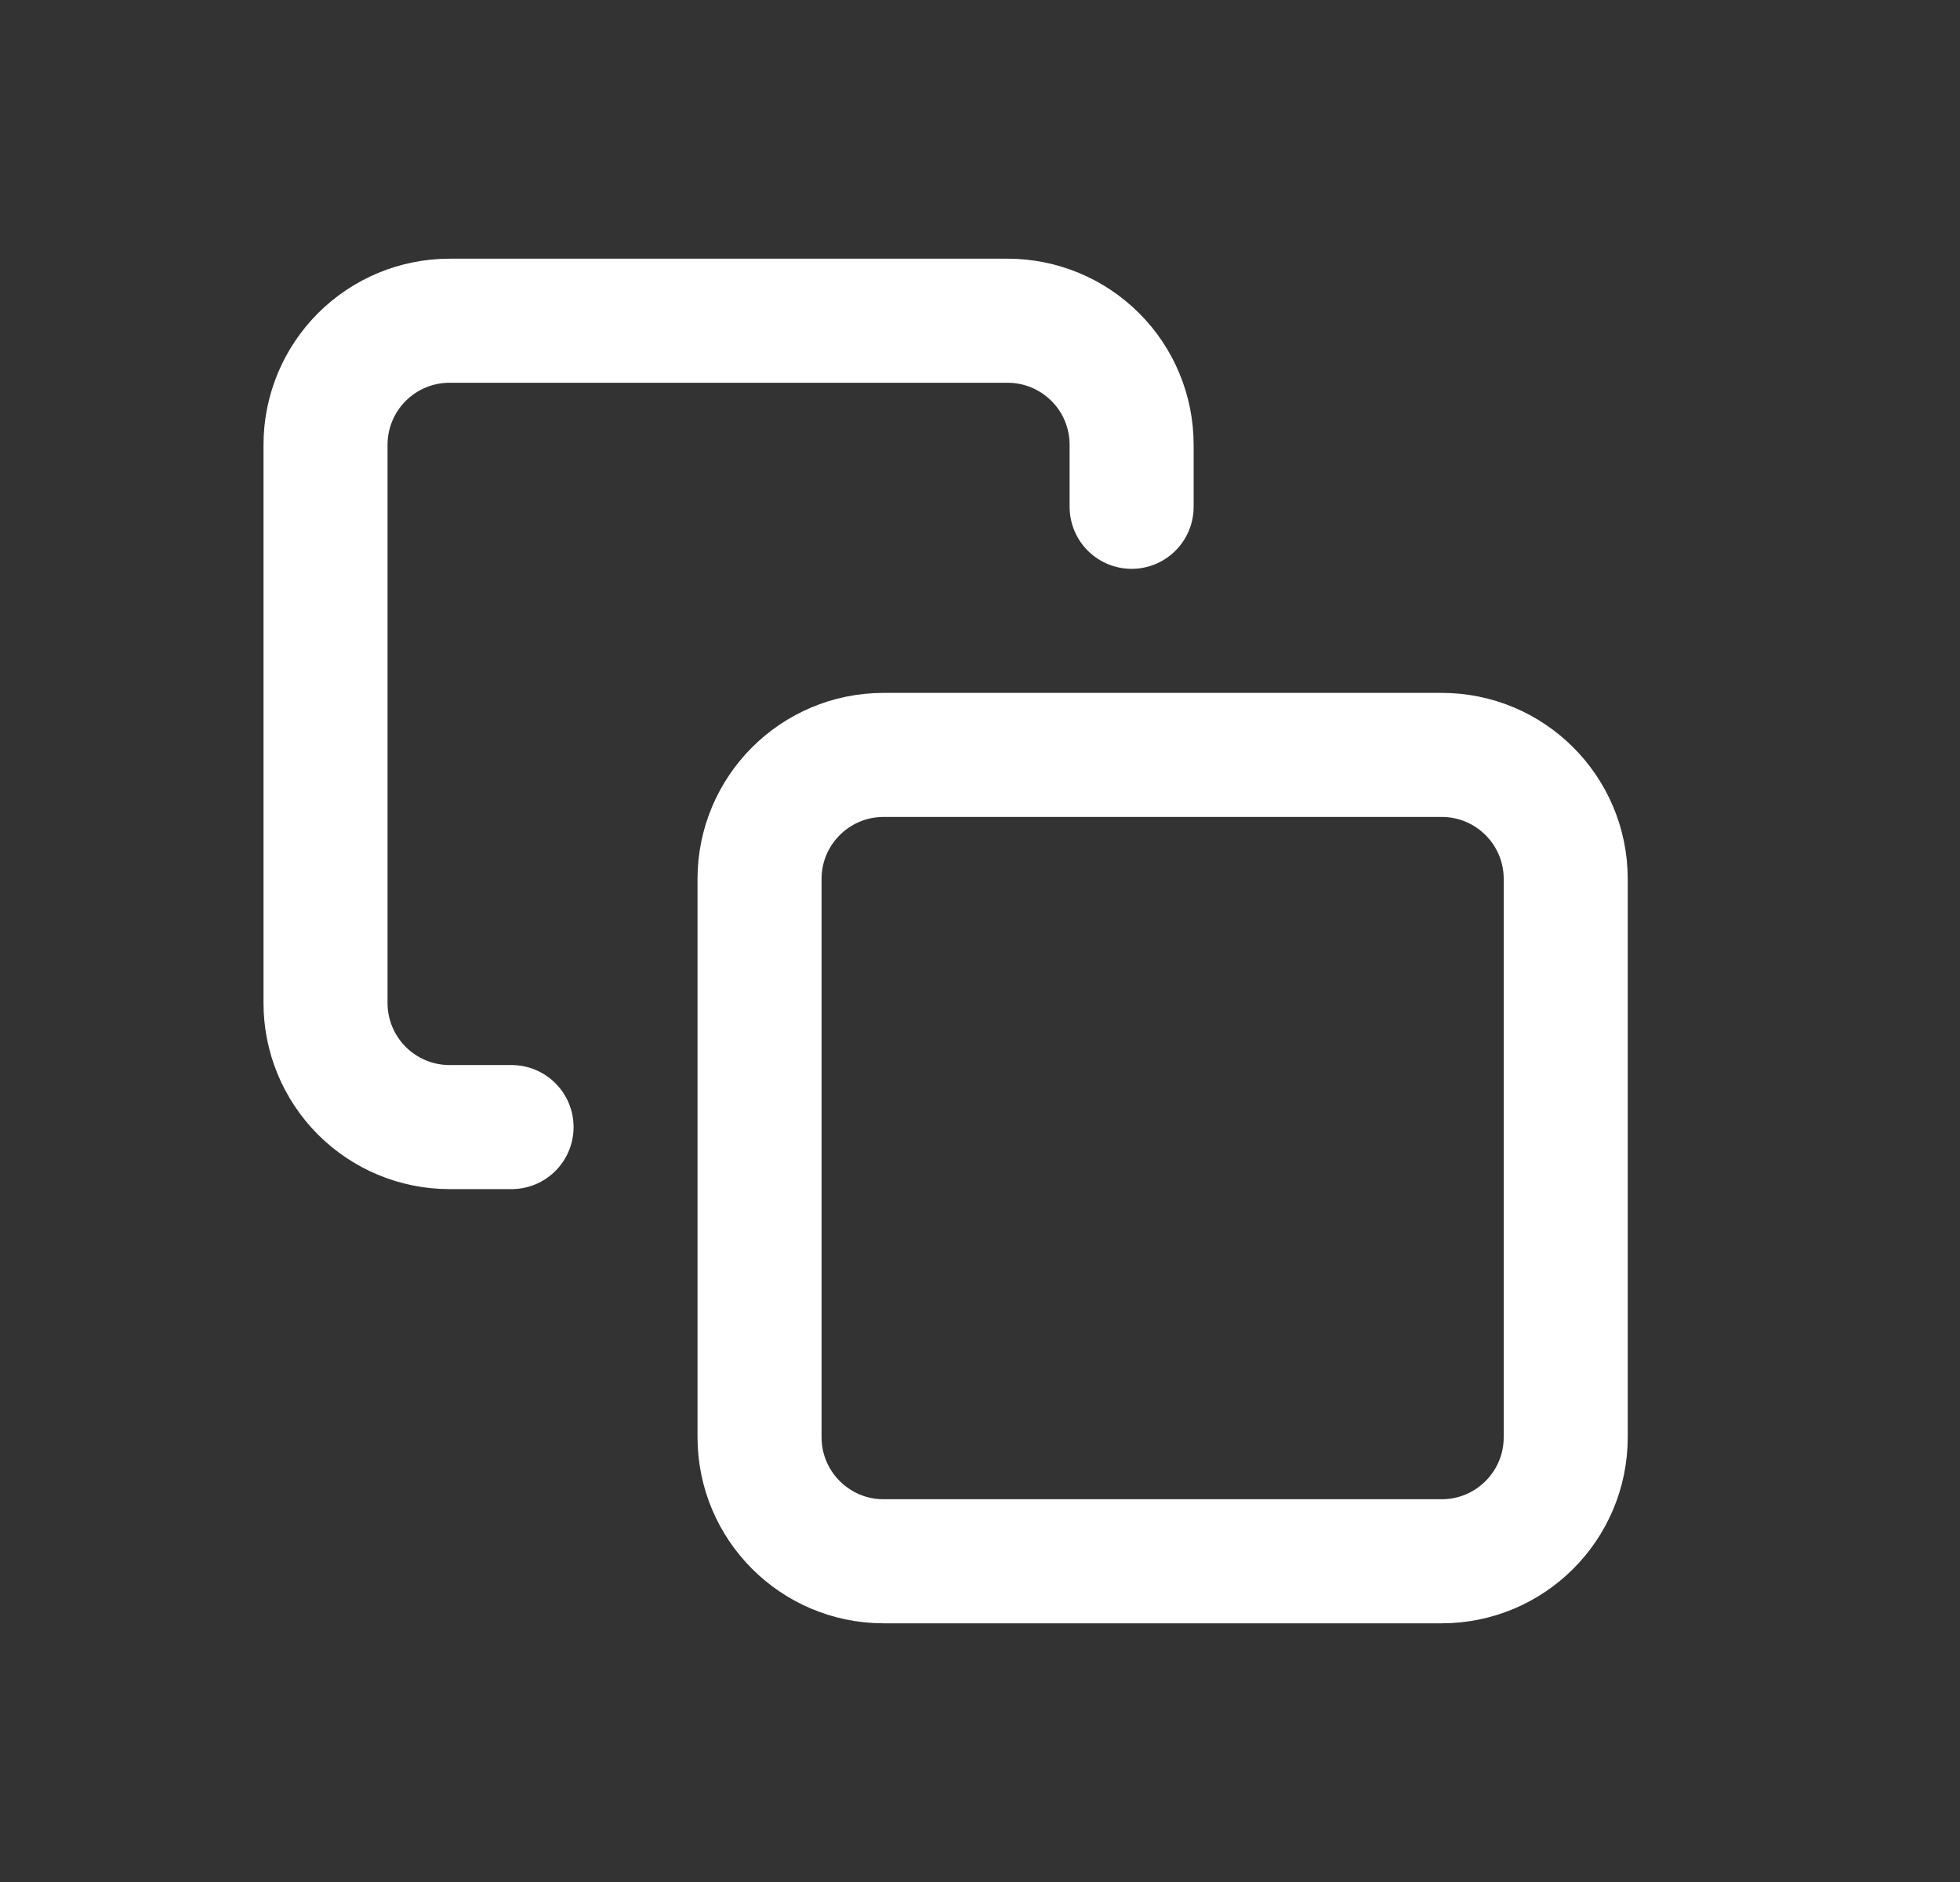
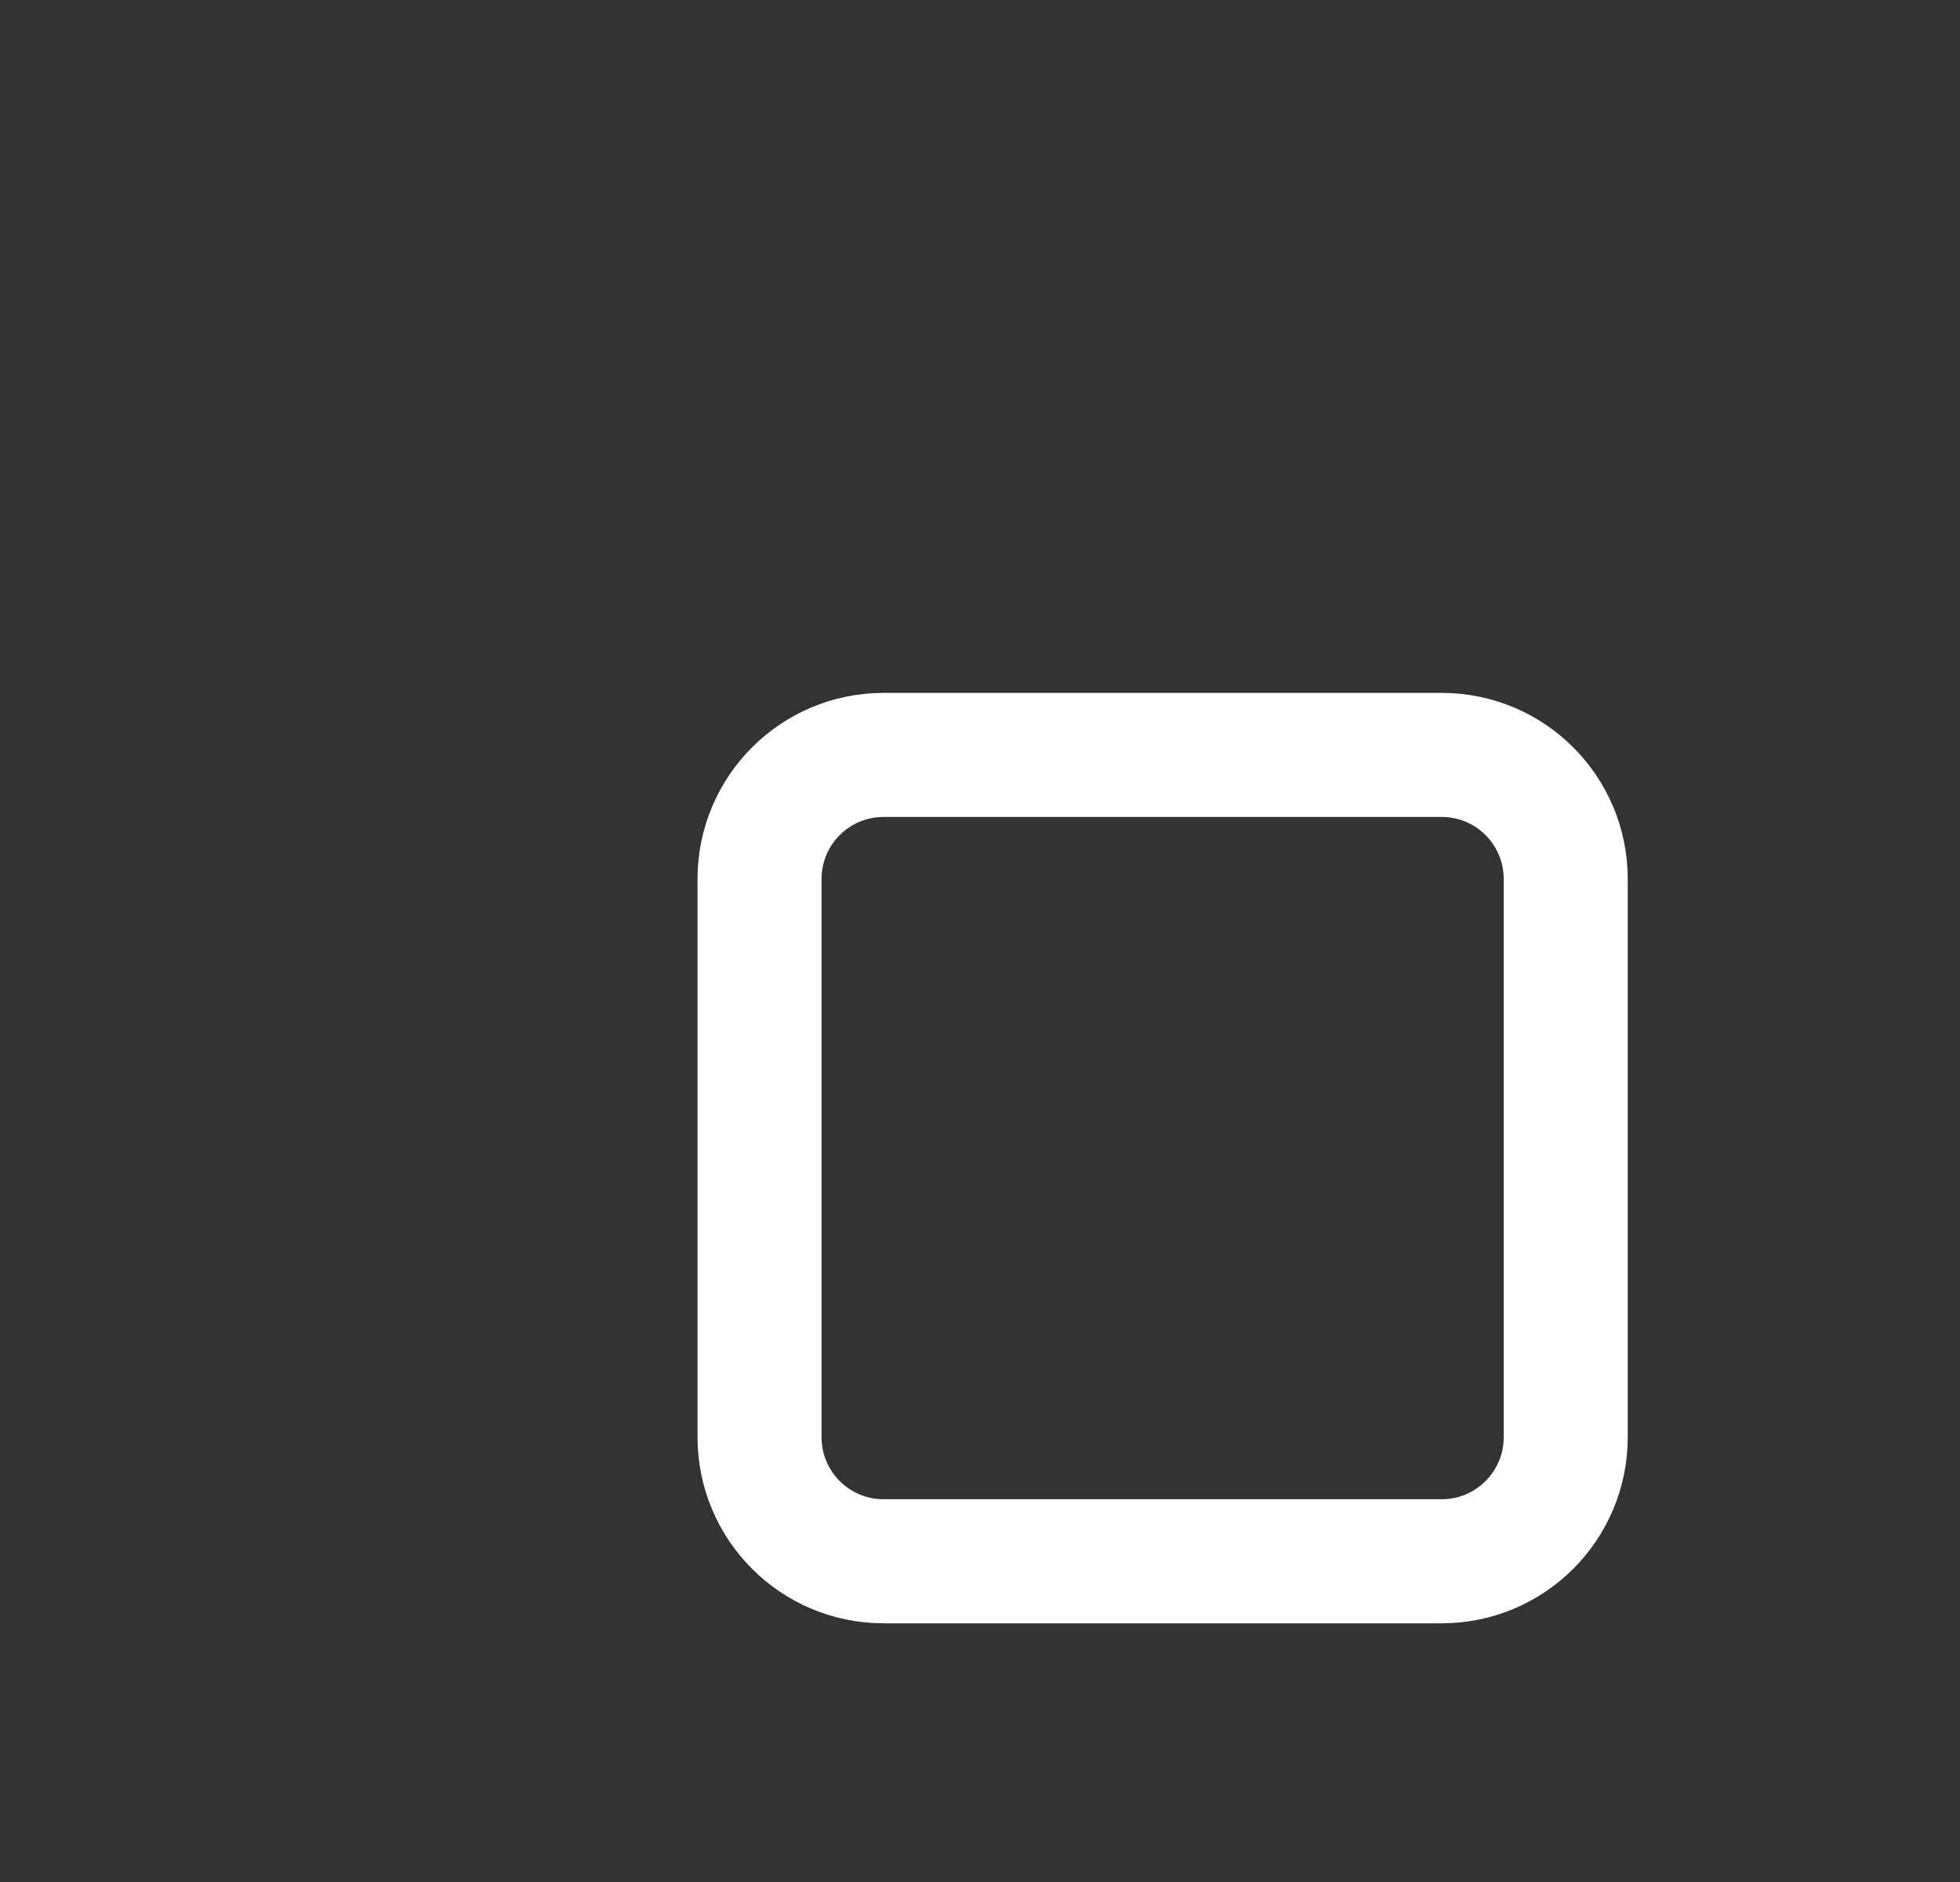
<svg xmlns="http://www.w3.org/2000/svg" width="25" height="24" viewBox="0 0 25 24" fill="none">
  <rect x="0" y="0" width="25" height="24" fill="#333333" stroke="none" />
  <path d="M18.389 9.627H11.27C10.397 9.627 9.688 10.335 9.688 11.209V18.328C9.688 19.201 10.397 19.91 11.27 19.91H18.389C19.263 19.91 19.971 19.201 19.971 18.328V11.209C19.971 10.335 19.263 9.627 18.389 9.627Z" stroke="white" stroke-width="1.582" stroke-linecap="round" stroke-linejoin="round" />
-   <path d="M6.525 14.373H5.734C5.314 14.373 4.912 14.206 4.615 13.909C4.319 13.613 4.152 13.21 4.152 12.791V5.672C4.152 5.253 4.319 4.85 4.615 4.554C4.912 4.257 5.314 4.09 5.734 4.09H12.852C13.272 4.09 13.674 4.257 13.971 4.554C14.268 4.85 14.434 5.253 14.434 5.672V6.463" stroke="white" stroke-width="1.582" stroke-linecap="round" stroke-linejoin="round" />
</svg>